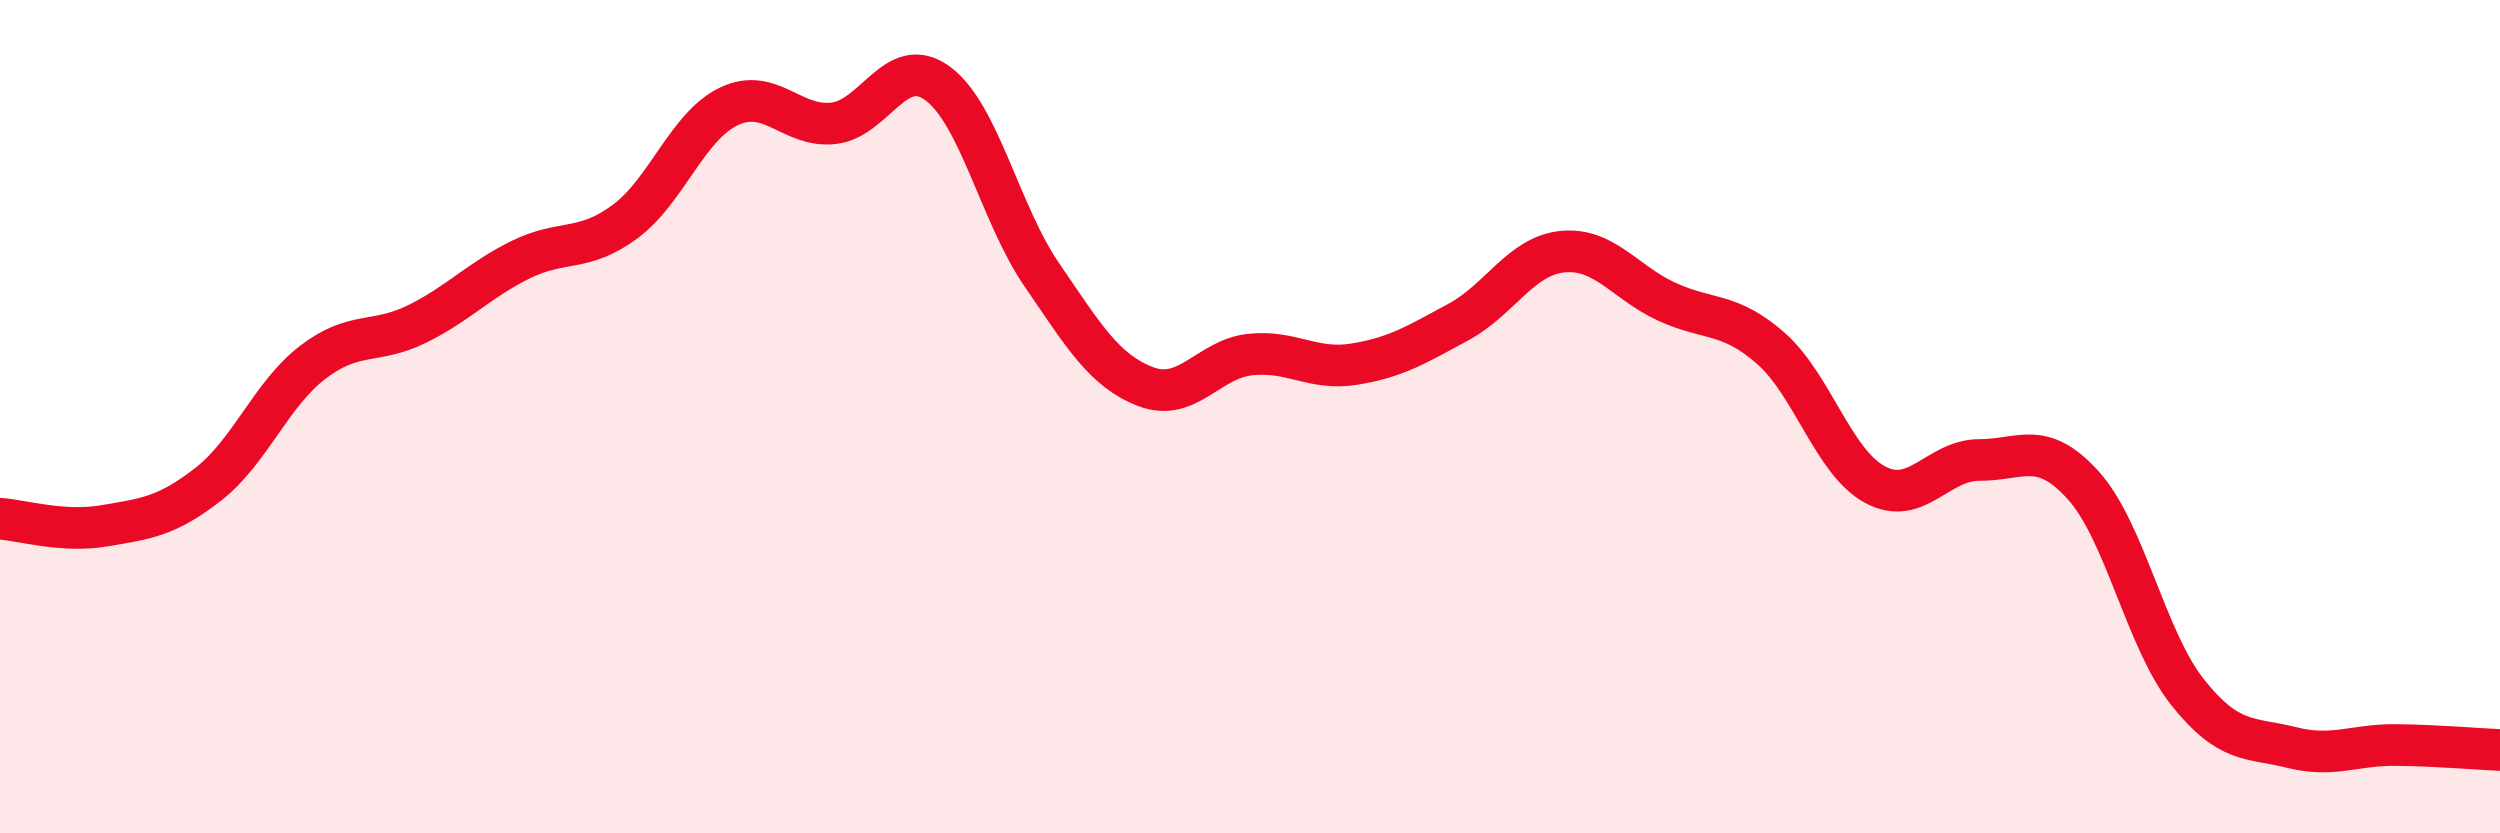
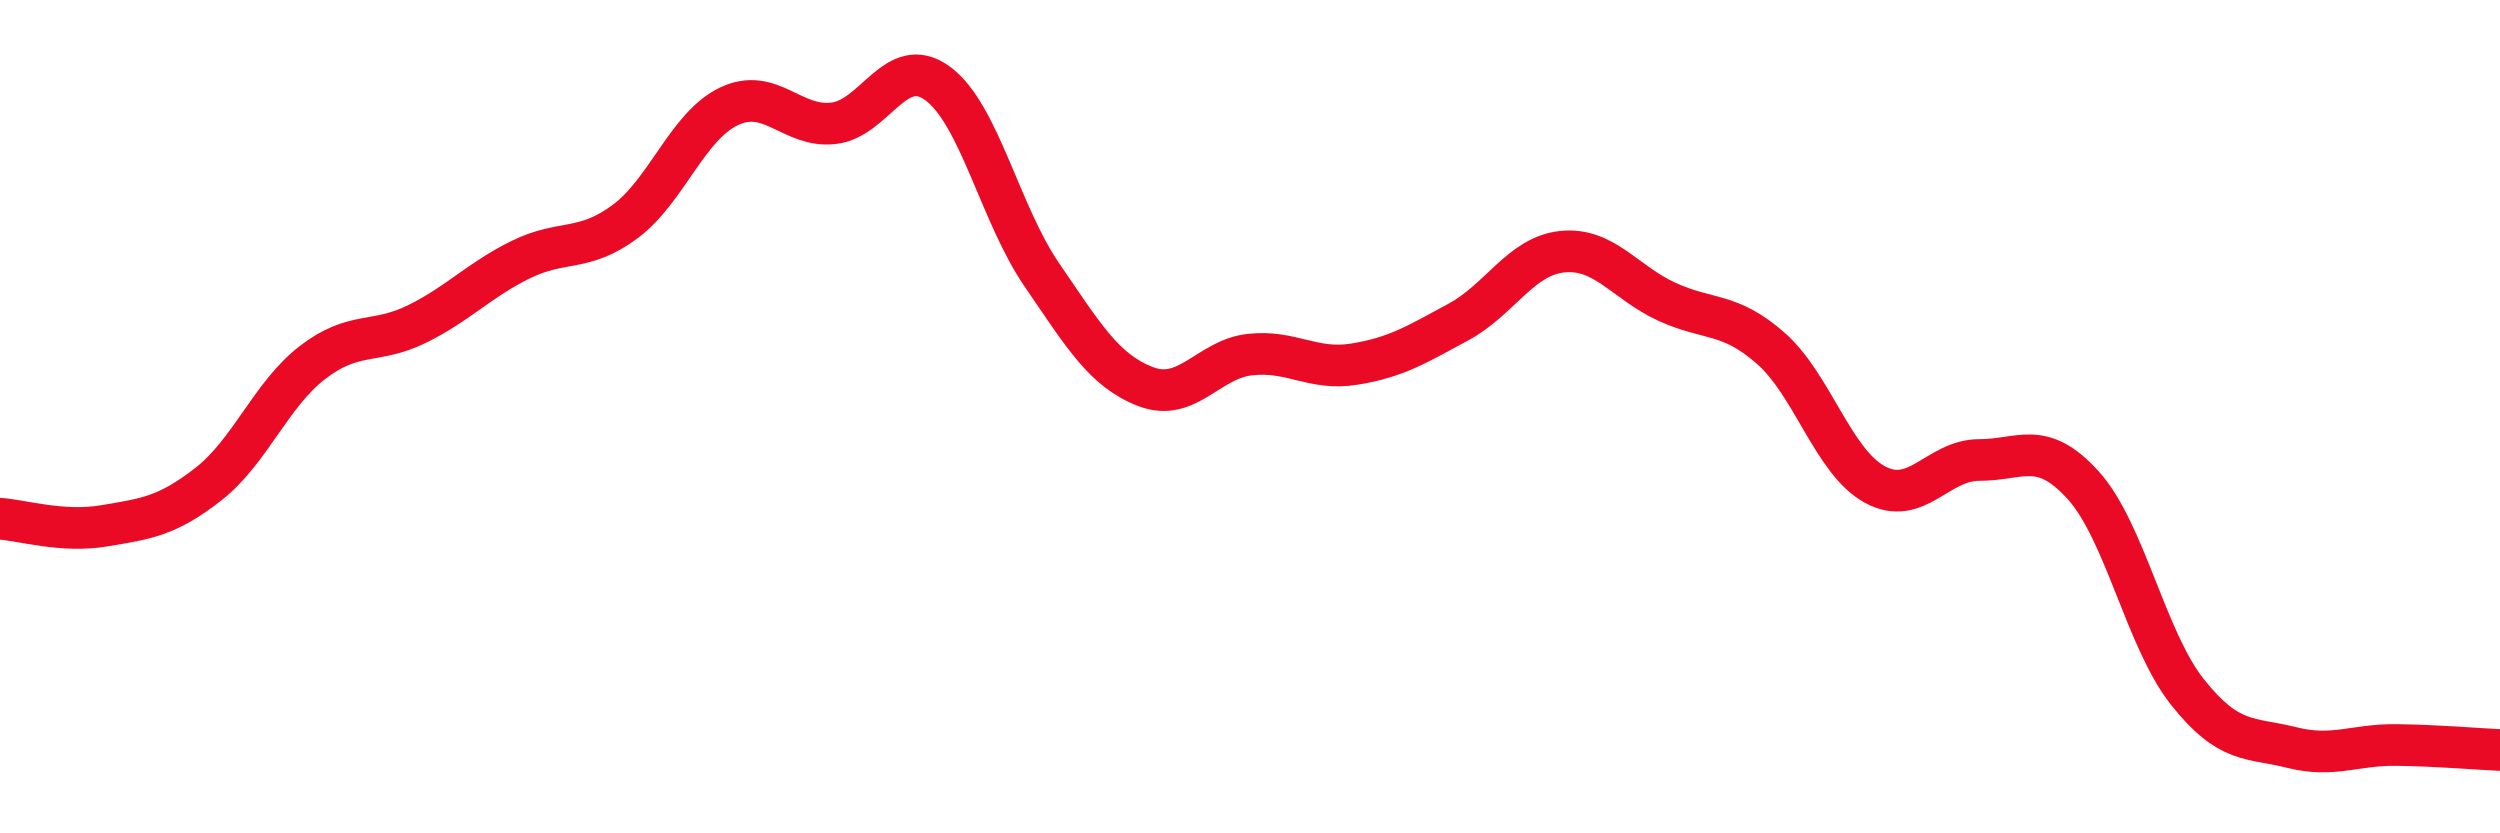
<svg xmlns="http://www.w3.org/2000/svg" width="60" height="20" viewBox="0 0 60 20">
-   <path d="M 0,12.45 C 0.5,12.48 1.5,12.79 2.5,12.62 C 3.5,12.45 4,12.4 5,11.62 C 6,10.84 6.5,9.47 7.5,8.7 C 8.5,7.93 9,8.27 10,7.78 C 11,7.29 11.5,6.72 12.5,6.23 C 13.5,5.74 14,6.06 15,5.32 C 16,4.58 16.5,3.02 17.5,2.55 C 18.5,2.08 19,3.07 20,2.96 C 21,2.85 21.5,1.27 22.5,2 C 23.5,2.73 24,5.13 25,6.59 C 26,8.05 26.5,8.9 27.5,9.28 C 28.5,9.66 29,8.62 30,8.51 C 31,8.4 31.5,8.9 32.5,8.74 C 33.5,8.58 34,8.27 35,7.73 C 36,7.19 36.5,6.14 37.5,6.04 C 38.5,5.94 39,6.78 40,7.24 C 41,7.7 41.5,7.48 42.5,8.36 C 43.5,9.24 44,11.09 45,11.63 C 46,12.17 46.5,11.04 47.5,11.04 C 48.5,11.04 49,10.54 50,11.65 C 51,12.76 51.5,15.35 52.5,16.61 C 53.5,17.87 54,17.69 55,17.94 C 56,18.19 56.5,17.87 57.5,17.88 C 58.5,17.89 59.5,17.98 60,18L60 20L0 20Z" fill="#EB0A25" opacity="0.1" stroke-linecap="round" stroke-linejoin="round" />
  <path d="M 0,12.45 C 0.5,12.48 1.5,12.79 2.5,12.62 C 3.5,12.45 4,12.4 5,11.62 C 6,10.84 6.5,9.47 7.5,8.7 C 8.5,7.93 9,8.27 10,7.78 C 11,7.29 11.5,6.72 12.5,6.23 C 13.5,5.74 14,6.06 15,5.32 C 16,4.58 16.5,3.02 17.5,2.55 C 18.5,2.08 19,3.07 20,2.96 C 21,2.85 21.5,1.27 22.5,2 C 23.5,2.73 24,5.13 25,6.59 C 26,8.05 26.5,8.9 27.5,9.28 C 28.5,9.66 29,8.62 30,8.51 C 31,8.4 31.5,8.9 32.5,8.74 C 33.5,8.58 34,8.27 35,7.73 C 36,7.19 36.5,6.14 37.5,6.04 C 38.5,5.94 39,6.78 40,7.24 C 41,7.7 41.5,7.48 42.5,8.36 C 43.5,9.24 44,11.09 45,11.63 C 46,12.17 46.5,11.04 47.5,11.04 C 48.5,11.04 49,10.54 50,11.65 C 51,12.76 51.5,15.35 52.5,16.61 C 53.5,17.87 54,17.69 55,17.94 C 56,18.19 56.5,17.87 57.5,17.88 C 58.5,17.89 59.5,17.98 60,18" stroke="#EB0A25" stroke-width="1" fill="none" stroke-linecap="round" stroke-linejoin="round" />
</svg>